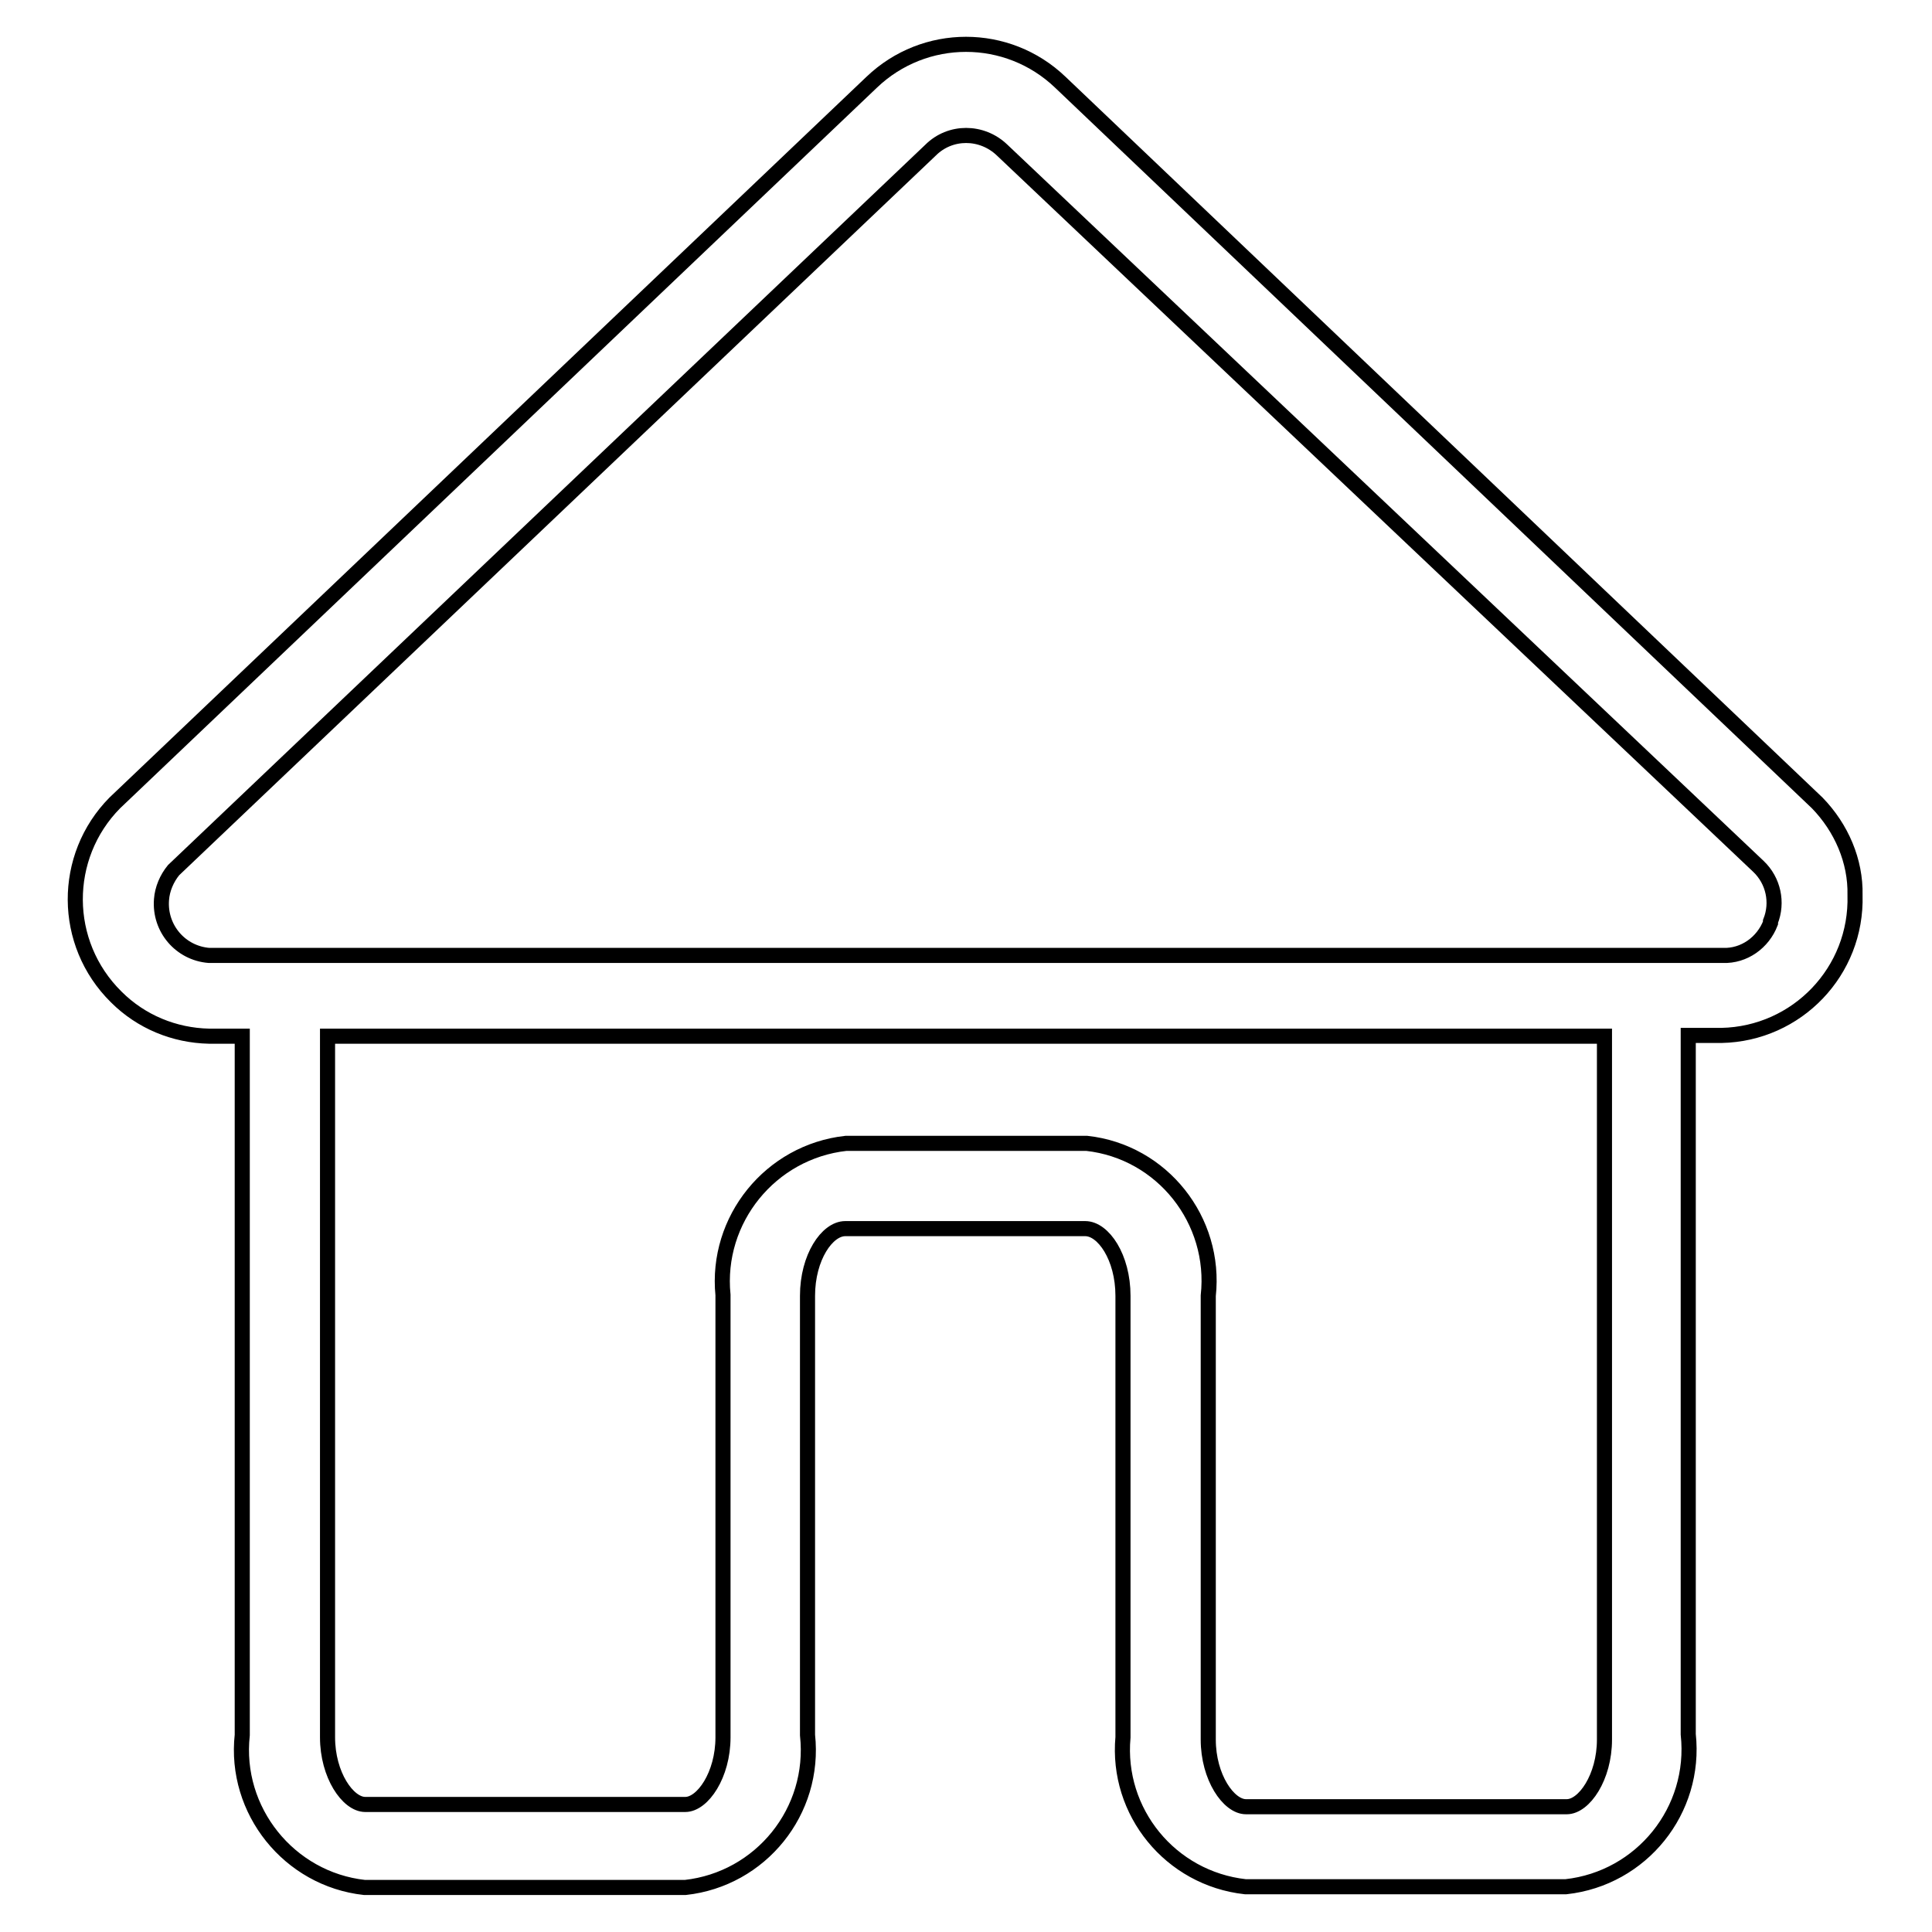
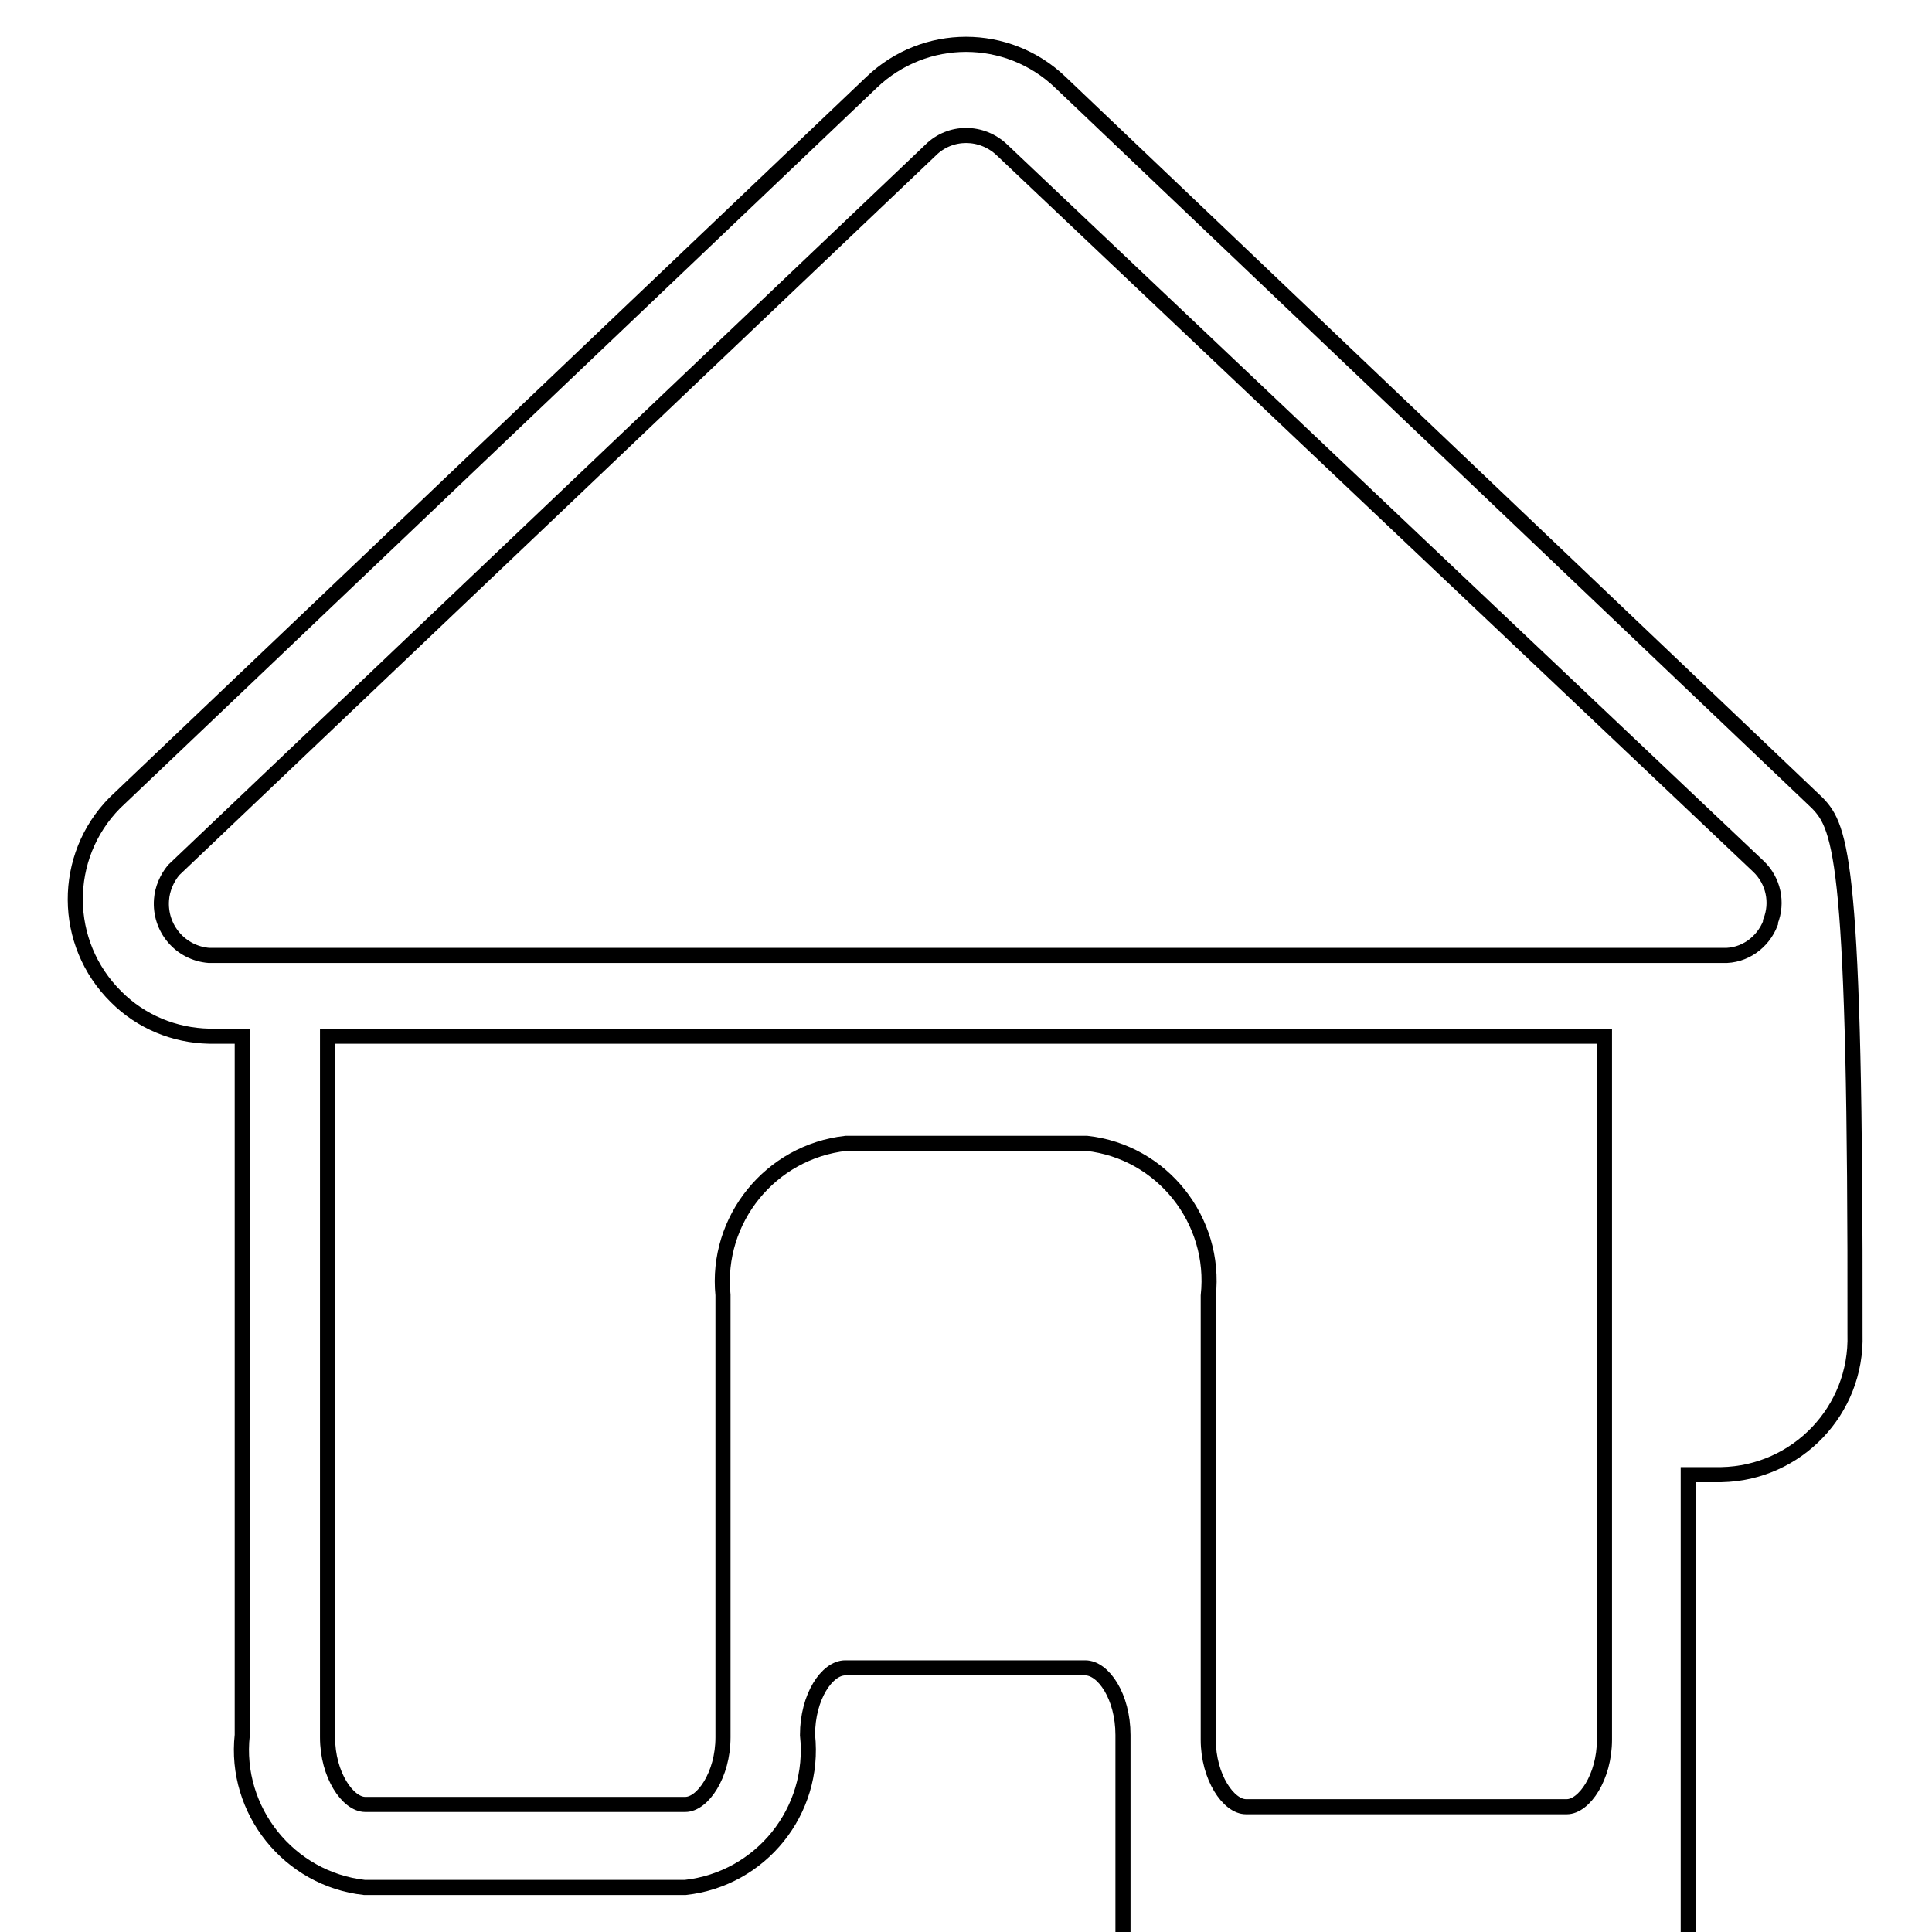
<svg xmlns="http://www.w3.org/2000/svg" version="1.1" x="0px" y="0px" viewBox="0 0 256 256" enable-background="new 0 0 256 256" xml:space="preserve">
  <g>
-     <path stroke-width="2" fill-opacity="0" stroke="#000000" d="M240.8,106.4L140.5,10.9c-7-6.7-18-6.7-25,0L15.2,106.4c-7,7.1-7,18.6,0.2,25.7c3.3,3.3,7.7,5.1,12.3,5.2 h4.4v92.6c-1.1,10,6.2,19.1,16.2,20.2h42.5c10-1.1,17.3-10.1,16.2-20.2v-58.2c0-5.1,2.6-8.9,5-8.9h31.8c2.4,0,5,3.8,5,8.9v58.5 c-0.9,9.9,6.3,18.7,16.2,19.8h42.5c10-1.1,17.3-10.1,16.2-20.2v-92.6h4.4c10-0.2,18-8.5,17.7-18.6 C245.9,114.1,244,109.7,240.8,106.4z M212.6,230.5c0,5-2.7,8.9-5,8.9h-42.5c-2.3,0-5-3.9-5-8.9v-58.8c1.1-10-6.1-19.1-16.1-20.2 c0,0-0.1,0-0.1,0h-31.8c-10,1.1-17.3,10.1-16.3,20.1c0,0,0,0.1,0,0.1v58.5c0,5-2.7,8.9-5,8.9H48.4c-2.3,0-5-3.9-5-8.9v-92.9h169.2 V230.5z M234.6,122.3c-1,2.6-3.5,4.4-6.3,4.3H27.7c-3.8-0.3-6.6-3.6-6.3-7.4c0.1-1.4,0.7-2.8,1.6-3.9l100.3-95.4 c2.6-2.6,6.8-2.6,9.5,0L233,114.8c2,1.9,2.6,4.8,1.6,7.3V122.3z" />
+     <path stroke-width="2" fill-opacity="0" stroke="#000000" d="M240.8,106.4L140.5,10.9c-7-6.7-18-6.7-25,0L15.2,106.4c-7,7.1-7,18.6,0.2,25.7c3.3,3.3,7.7,5.1,12.3,5.2 h4.4v92.6c-1.1,10,6.2,19.1,16.2,20.2h42.5c10-1.1,17.3-10.1,16.2-20.2c0-5.1,2.6-8.9,5-8.9h31.8c2.4,0,5,3.8,5,8.9v58.5 c-0.9,9.9,6.3,18.7,16.2,19.8h42.5c10-1.1,17.3-10.1,16.2-20.2v-92.6h4.4c10-0.2,18-8.5,17.7-18.6 C245.9,114.1,244,109.7,240.8,106.4z M212.6,230.5c0,5-2.7,8.9-5,8.9h-42.5c-2.3,0-5-3.9-5-8.9v-58.8c1.1-10-6.1-19.1-16.1-20.2 c0,0-0.1,0-0.1,0h-31.8c-10,1.1-17.3,10.1-16.3,20.1c0,0,0,0.1,0,0.1v58.5c0,5-2.7,8.9-5,8.9H48.4c-2.3,0-5-3.9-5-8.9v-92.9h169.2 V230.5z M234.6,122.3c-1,2.6-3.5,4.4-6.3,4.3H27.7c-3.8-0.3-6.6-3.6-6.3-7.4c0.1-1.4,0.7-2.8,1.6-3.9l100.3-95.4 c2.6-2.6,6.8-2.6,9.5,0L233,114.8c2,1.9,2.6,4.8,1.6,7.3V122.3z" />
  </g>
</svg>